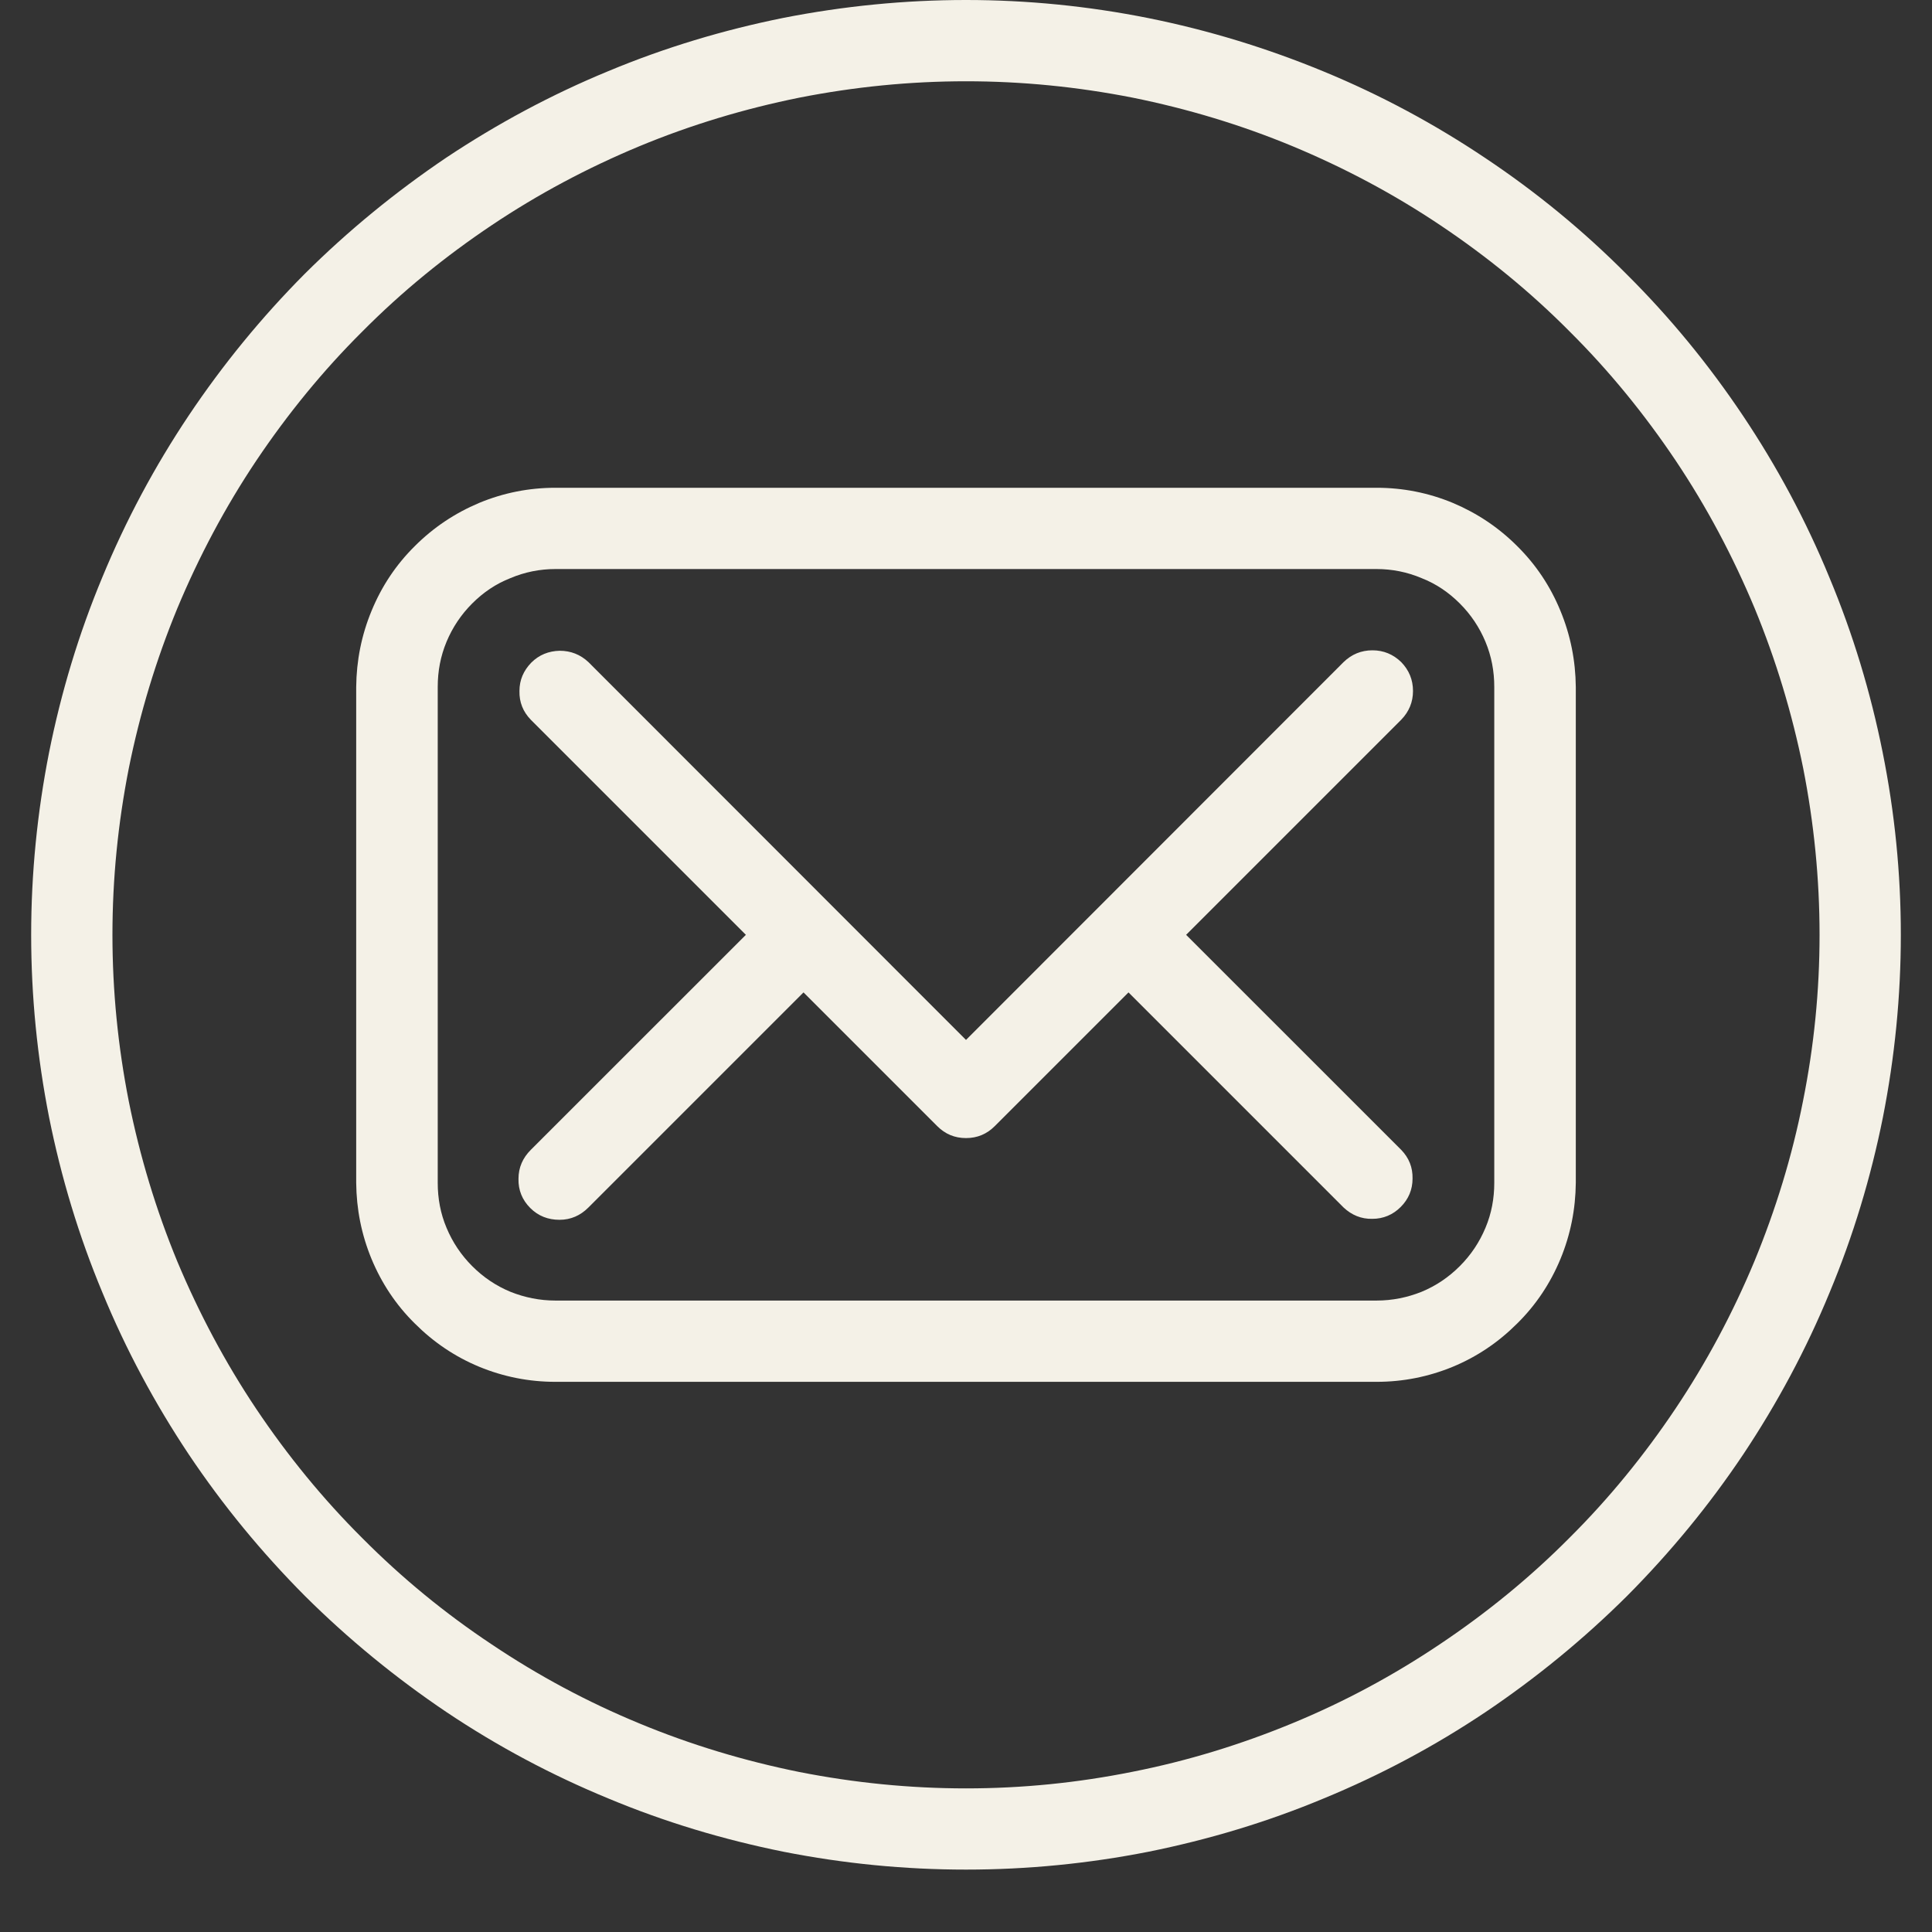
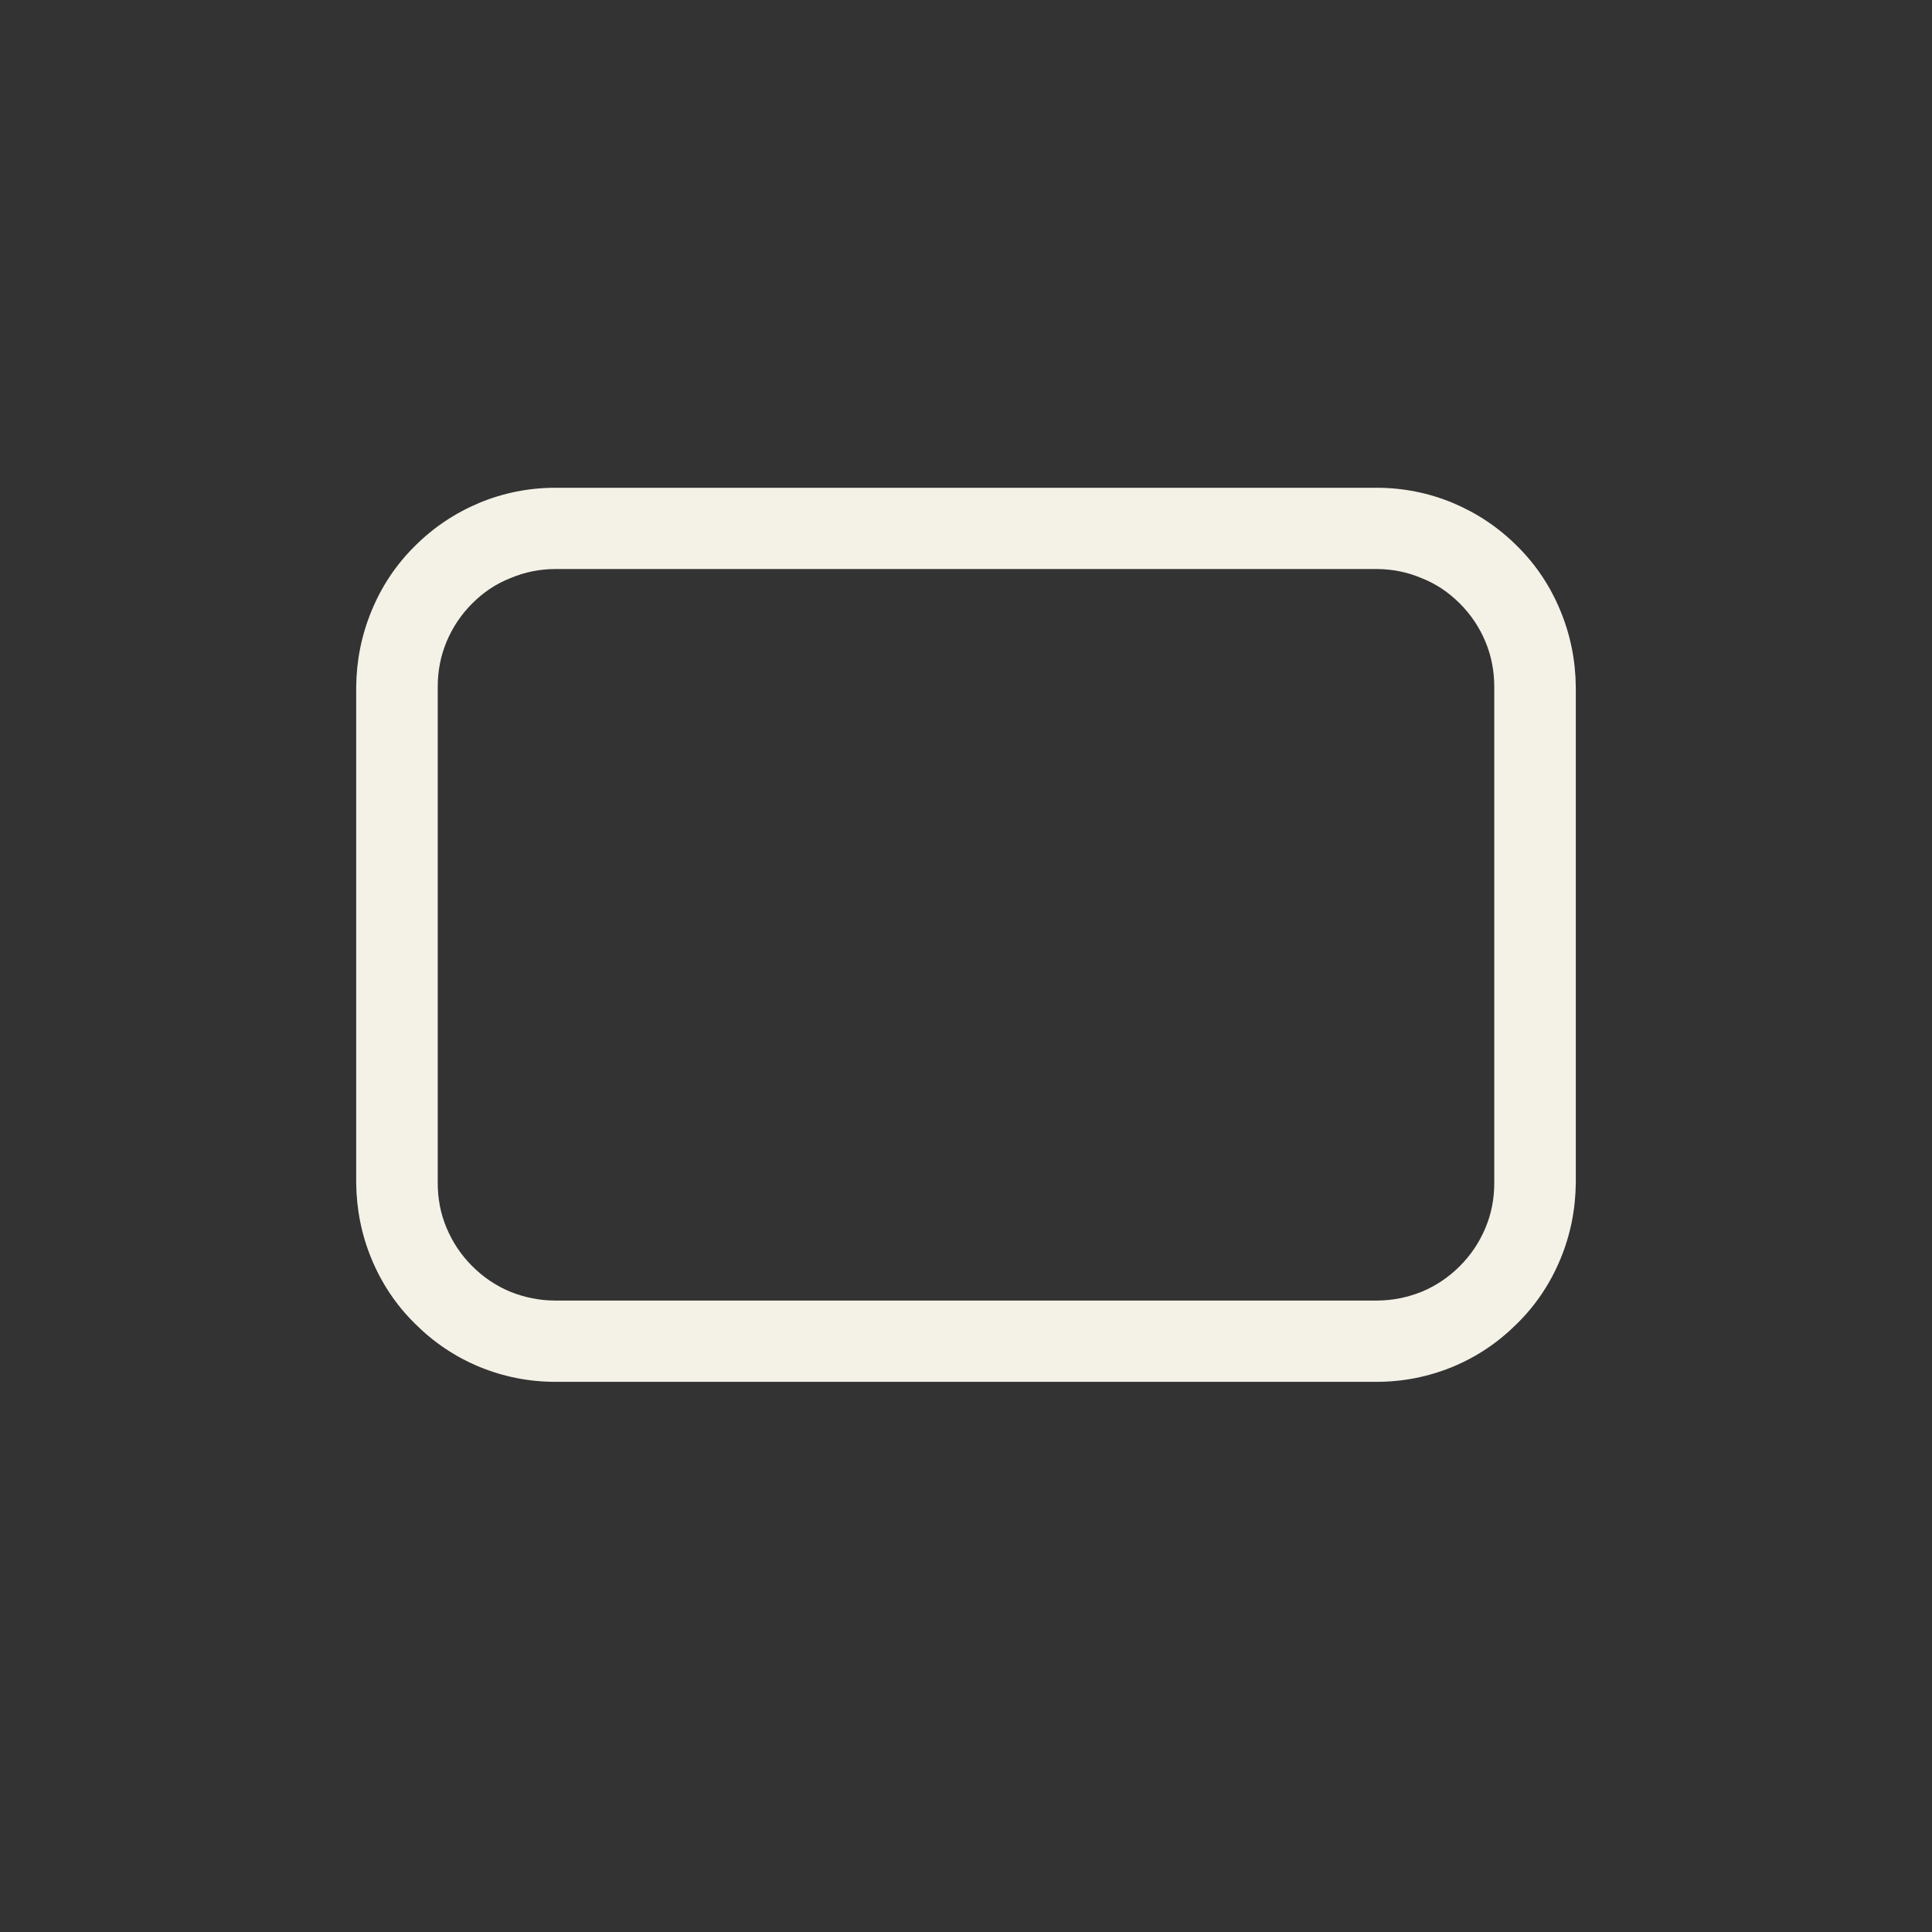
<svg xmlns="http://www.w3.org/2000/svg" width="40" zoomAndPan="magnify" viewBox="0 0 30 30" height="40" preserveAspectRatio="xMidYMid meet" version="1.2">
  <rect x="0" y="0" width="30" height="30" fill="#333333" stroke="none" />
  <defs>
    <clipPath id="be0be2f431">
-       <path d="M 0.484 0 L 29.516 0 L 29.516 29.031 L 0.484 29.031 Z M 0.484 0 " />
-     </clipPath>
+       </clipPath>
  </defs>
  <g id="f7ab85f123">
    <path style=" stroke:none;fill-rule:nonzero;fill:#f4f1e7;fill-opacity:1;" d="M 21.375 7.574 L 8.625 7.574 C 8.215 7.574 7.82 7.652 7.441 7.809 C 7.062 7.969 6.73 8.191 6.441 8.48 C 6.148 8.77 5.926 9.105 5.77 9.484 C 5.613 9.863 5.535 10.258 5.531 10.668 L 5.531 18.367 C 5.535 18.777 5.613 19.172 5.77 19.551 C 5.926 19.926 6.148 20.262 6.441 20.551 C 6.73 20.84 7.062 21.066 7.441 21.223 C 7.82 21.379 8.215 21.457 8.625 21.457 L 21.375 21.457 C 21.785 21.457 22.18 21.379 22.559 21.223 C 22.938 21.066 23.27 20.84 23.559 20.551 C 23.852 20.262 24.074 19.926 24.23 19.551 C 24.387 19.172 24.465 18.777 24.469 18.367 L 24.469 10.668 C 24.465 10.258 24.387 9.863 24.23 9.484 C 24.074 9.105 23.852 8.77 23.559 8.48 C 23.27 8.191 22.938 7.969 22.559 7.809 C 22.18 7.652 21.785 7.574 21.375 7.574 Z M 23.203 18.367 C 23.203 18.609 23.16 18.844 23.066 19.066 C 22.973 19.289 22.84 19.488 22.668 19.66 C 22.496 19.832 22.301 19.965 22.074 20.059 C 21.852 20.148 21.617 20.195 21.375 20.195 L 8.625 20.195 C 8.383 20.195 8.148 20.148 7.926 20.059 C 7.699 19.965 7.504 19.832 7.332 19.66 C 7.16 19.488 7.027 19.289 6.934 19.066 C 6.84 18.844 6.797 18.609 6.797 18.367 L 6.797 10.668 C 6.797 10.422 6.84 10.191 6.934 9.965 C 7.027 9.742 7.16 9.543 7.332 9.371 C 7.504 9.199 7.699 9.066 7.926 8.977 C 8.148 8.883 8.383 8.836 8.625 8.836 L 21.375 8.836 C 21.617 8.836 21.852 8.883 22.074 8.977 C 22.301 9.066 22.496 9.199 22.668 9.371 C 22.84 9.543 22.973 9.742 23.066 9.965 C 23.16 10.191 23.203 10.422 23.203 10.668 Z M 23.203 18.367 " />
-     <path style=" stroke:none;fill-rule:nonzero;fill:#f4f1e7;fill-opacity:1;" d="M 21.758 10.281 C 21.633 10.16 21.484 10.098 21.312 10.098 C 21.137 10.098 20.988 10.16 20.863 10.281 L 15 16.148 L 9.137 10.281 C 9.012 10.164 8.863 10.105 8.691 10.105 C 8.52 10.109 8.371 10.168 8.25 10.289 C 8.129 10.414 8.066 10.559 8.066 10.73 C 8.062 10.902 8.121 11.051 8.242 11.176 L 11.582 14.516 L 8.242 17.855 C 8.117 17.98 8.051 18.129 8.051 18.305 C 8.047 18.48 8.109 18.633 8.234 18.758 C 8.359 18.883 8.512 18.941 8.688 18.941 C 8.863 18.941 9.012 18.875 9.137 18.75 L 12.477 15.41 L 14.555 17.488 C 14.676 17.609 14.824 17.672 15 17.672 C 15.176 17.672 15.324 17.609 15.445 17.488 L 17.523 15.41 L 20.863 18.75 C 20.988 18.867 21.137 18.93 21.309 18.926 C 21.48 18.926 21.629 18.863 21.75 18.742 C 21.871 18.621 21.934 18.473 21.934 18.301 C 21.938 18.129 21.879 17.98 21.758 17.855 L 18.418 14.516 L 21.758 11.176 C 21.879 11.051 21.941 10.902 21.941 10.73 C 21.941 10.555 21.879 10.406 21.758 10.281 Z M 21.758 10.281 " />
    <g clip-rule="nonzero" clip-path="url(#be0be2f431)">
-       <path style=" stroke:none;fill-rule:nonzero;fill:#f4f1e7;fill-opacity:1;" d="M 15 0 C 14.047 0 13.102 0.094 12.168 0.277 C 11.234 0.465 10.324 0.738 9.445 1.105 C 8.562 1.469 7.727 1.918 6.934 2.445 C 6.145 2.977 5.41 3.578 4.734 4.25 C 4.062 4.926 3.461 5.66 2.93 6.453 C 2.402 7.242 1.953 8.082 1.59 8.961 C 1.223 9.84 0.949 10.75 0.762 11.684 C 0.578 12.617 0.484 13.562 0.484 14.516 C 0.484 15.469 0.578 16.414 0.762 17.348 C 0.949 18.281 1.223 19.191 1.59 20.07 C 1.953 20.953 2.402 21.789 2.93 22.582 C 3.461 23.375 4.062 24.105 4.734 24.781 C 5.41 25.453 6.145 26.055 6.934 26.586 C 7.727 27.117 8.562 27.562 9.445 27.926 C 10.324 28.293 11.234 28.566 12.168 28.754 C 13.102 28.938 14.047 29.031 15 29.031 C 15.953 29.031 16.898 28.938 17.832 28.754 C 18.766 28.566 19.676 28.293 20.555 27.926 C 21.438 27.562 22.273 27.117 23.066 26.586 C 23.855 26.055 24.59 25.453 25.266 24.781 C 25.938 24.105 26.539 23.375 27.07 22.582 C 27.598 21.789 28.047 20.953 28.41 20.07 C 28.777 19.191 29.051 18.281 29.238 17.348 C 29.422 16.414 29.516 15.469 29.516 14.516 C 29.516 13.562 29.422 12.621 29.234 11.684 C 29.047 10.75 28.773 9.844 28.406 8.965 C 28.043 8.082 27.594 7.246 27.066 6.457 C 26.535 5.664 25.934 4.93 25.258 4.258 C 24.586 3.582 23.852 2.98 23.062 2.453 C 22.27 1.922 21.434 1.473 20.551 1.109 C 19.672 0.746 18.766 0.469 17.832 0.281 C 16.895 0.094 15.953 0 15 0 Z M 15 27.77 C 14.129 27.77 13.27 27.684 12.414 27.516 C 11.562 27.344 10.73 27.094 9.93 26.762 C 9.125 26.43 8.359 26.02 7.637 25.535 C 6.914 25.055 6.242 24.504 5.629 23.887 C 5.012 23.273 4.465 22.602 3.98 21.879 C 3.496 21.156 3.09 20.391 2.754 19.59 C 2.422 18.785 2.172 17.957 2 17.102 C 1.832 16.25 1.746 15.387 1.746 14.516 C 1.746 13.645 1.832 12.785 2 11.93 C 2.172 11.078 2.422 10.25 2.754 9.445 C 3.09 8.641 3.496 7.875 3.98 7.152 C 4.465 6.43 5.012 5.758 5.629 5.145 C 6.242 4.527 6.914 3.98 7.637 3.496 C 8.359 3.012 9.125 2.605 9.93 2.27 C 10.73 1.938 11.562 1.688 12.414 1.516 C 13.27 1.348 14.129 1.262 15 1.262 C 15.871 1.262 16.73 1.348 17.586 1.516 C 18.438 1.688 19.27 1.938 20.07 2.27 C 20.875 2.605 21.641 3.012 22.363 3.496 C 23.086 3.98 23.758 4.527 24.371 5.145 C 24.988 5.758 25.535 6.43 26.02 7.152 C 26.504 7.875 26.91 8.641 27.246 9.445 C 27.578 10.25 27.828 11.078 28 11.93 C 28.168 12.785 28.254 13.645 28.254 14.516 C 28.254 15.387 28.168 16.246 27.996 17.102 C 27.828 17.953 27.574 18.781 27.242 19.586 C 26.906 20.391 26.5 21.152 26.016 21.875 C 25.531 22.598 24.984 23.27 24.367 23.883 C 23.754 24.5 23.082 25.047 22.359 25.531 C 21.637 26.016 20.875 26.426 20.07 26.758 C 19.266 27.09 18.438 27.344 17.586 27.512 C 16.73 27.684 15.871 27.77 15 27.77 Z M 15 27.77 " />
-     </g>
+       </g>
  </g>
</svg>